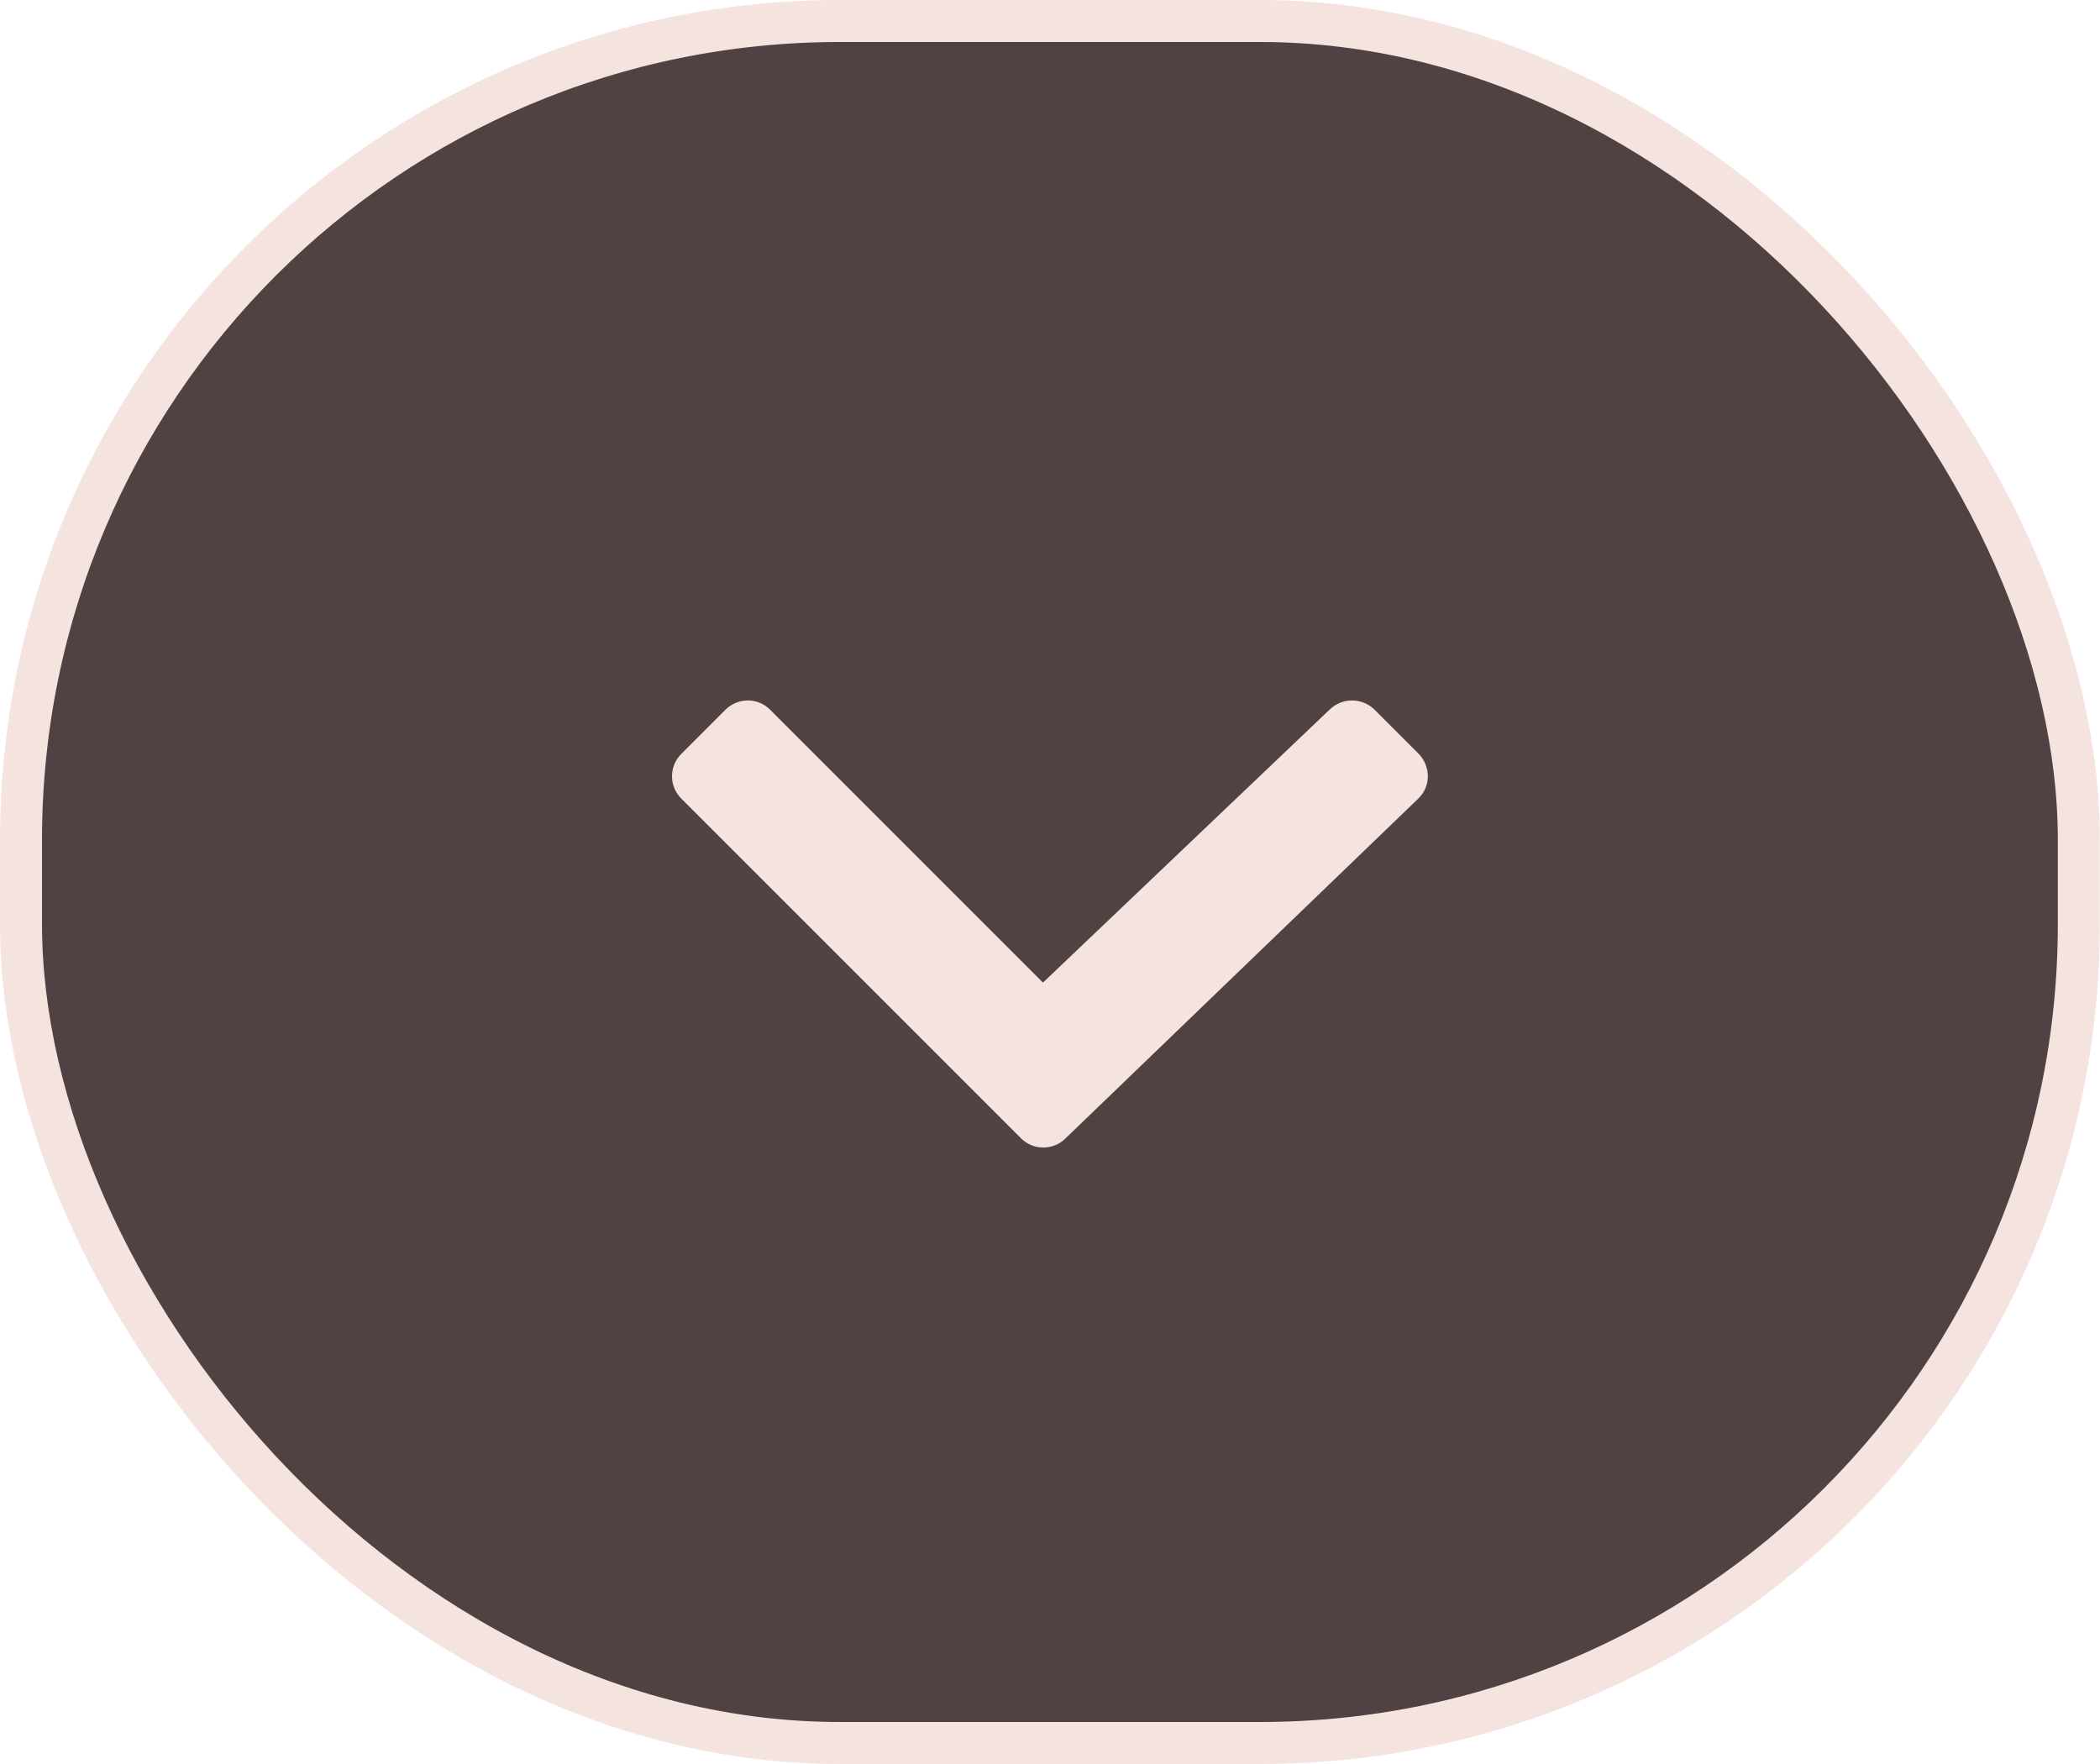
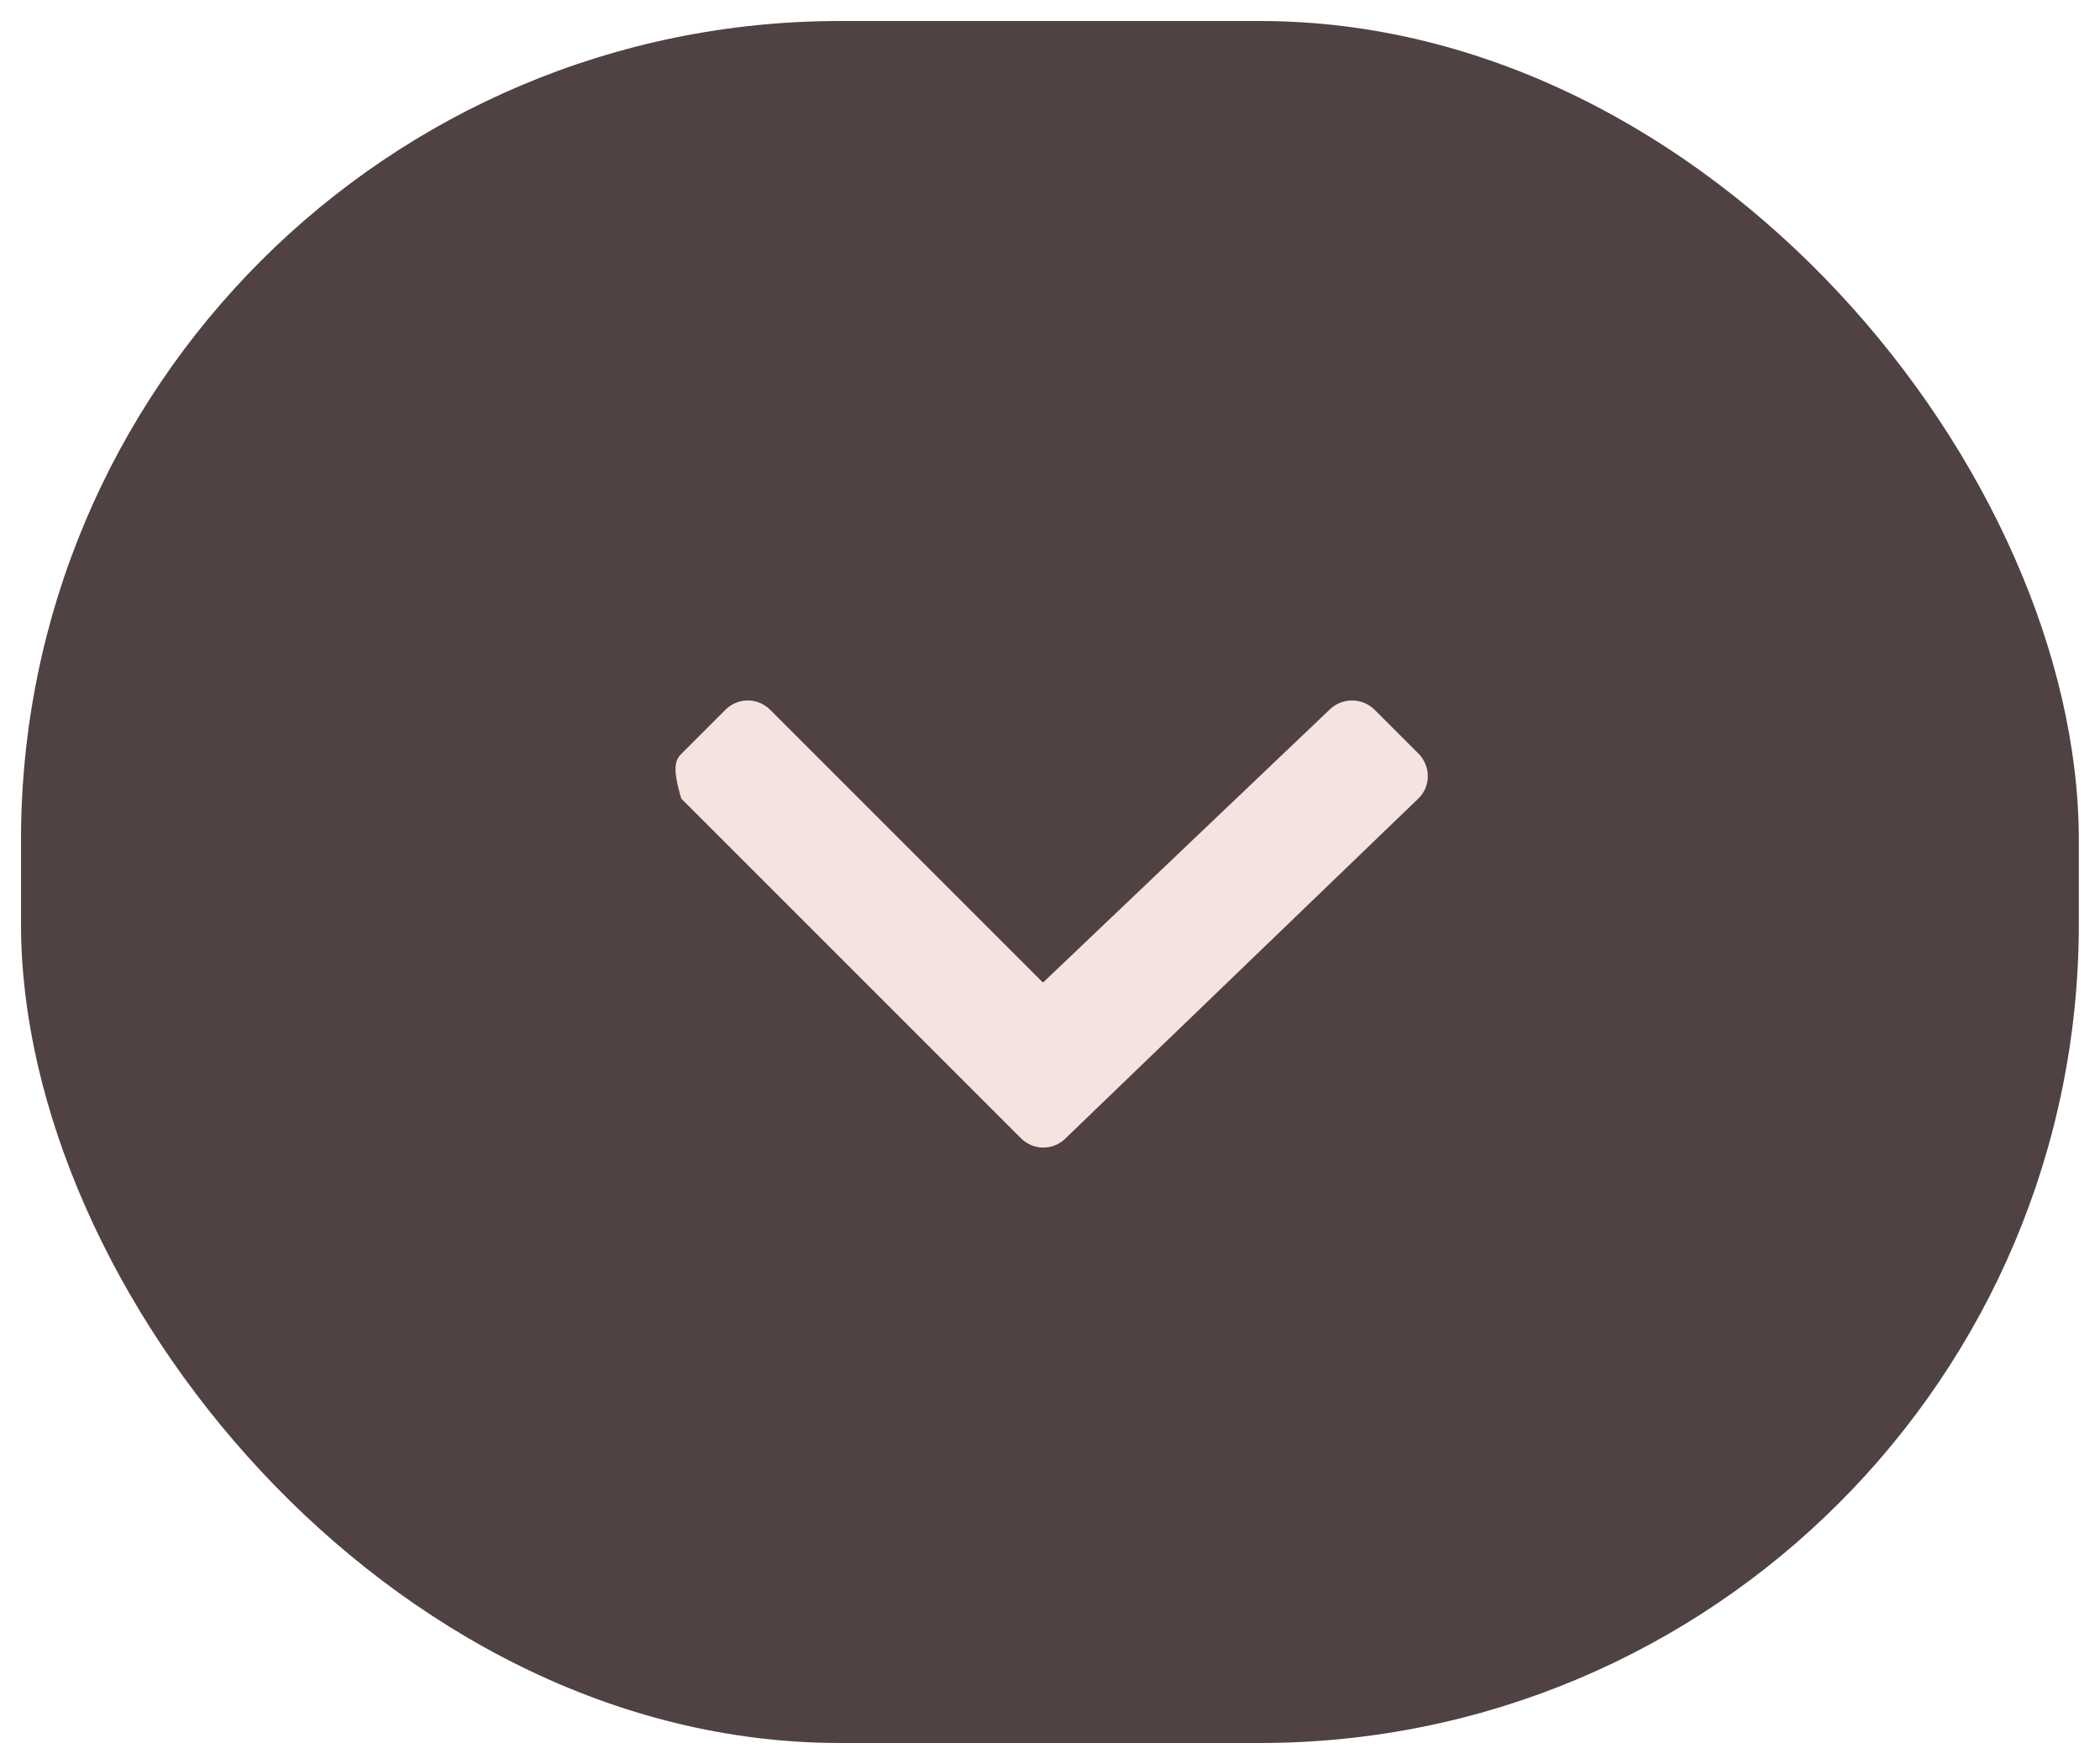
<svg xmlns="http://www.w3.org/2000/svg" width="50" height="42" viewBox="0 0 50 42" fill="none">
  <rect x="0.5" y="0.5" width="48.996" height="41" rx="19.5" fill="#504242" />
-   <rect x="0.5" y="0.5" width="48.996" height="41" rx="19.5" stroke="#F5E3E0" />
-   <path d="M33.774 19.009L25.373 27.101C25.232 27.243 25.04 27.323 24.84 27.323C24.64 27.323 24.449 27.243 24.308 27.101L16.222 19.015C16.08 18.874 16 18.682 16 18.482C16 18.282 16.08 18.09 16.222 17.95L17.272 16.899C17.413 16.758 17.605 16.677 17.805 16.677C18.005 16.677 18.196 16.758 18.337 16.899L24.833 23.395L31.659 16.894C31.955 16.606 32.427 16.606 32.724 16.894L33.774 17.944C33.916 18.085 33.996 18.284 33.996 18.484C33.996 18.684 33.916 18.868 33.774 19.009Z" fill="#F5E3E0" />
+   <path d="M33.774 19.009L25.373 27.101C25.232 27.243 25.04 27.323 24.84 27.323C24.64 27.323 24.449 27.243 24.308 27.101L16.222 19.015C16 18.282 16.08 18.09 16.222 17.95L17.272 16.899C17.413 16.758 17.605 16.677 17.805 16.677C18.005 16.677 18.196 16.758 18.337 16.899L24.833 23.395L31.659 16.894C31.955 16.606 32.427 16.606 32.724 16.894L33.774 17.944C33.916 18.085 33.996 18.284 33.996 18.484C33.996 18.684 33.916 18.868 33.774 19.009Z" fill="#F5E3E0" />
</svg>